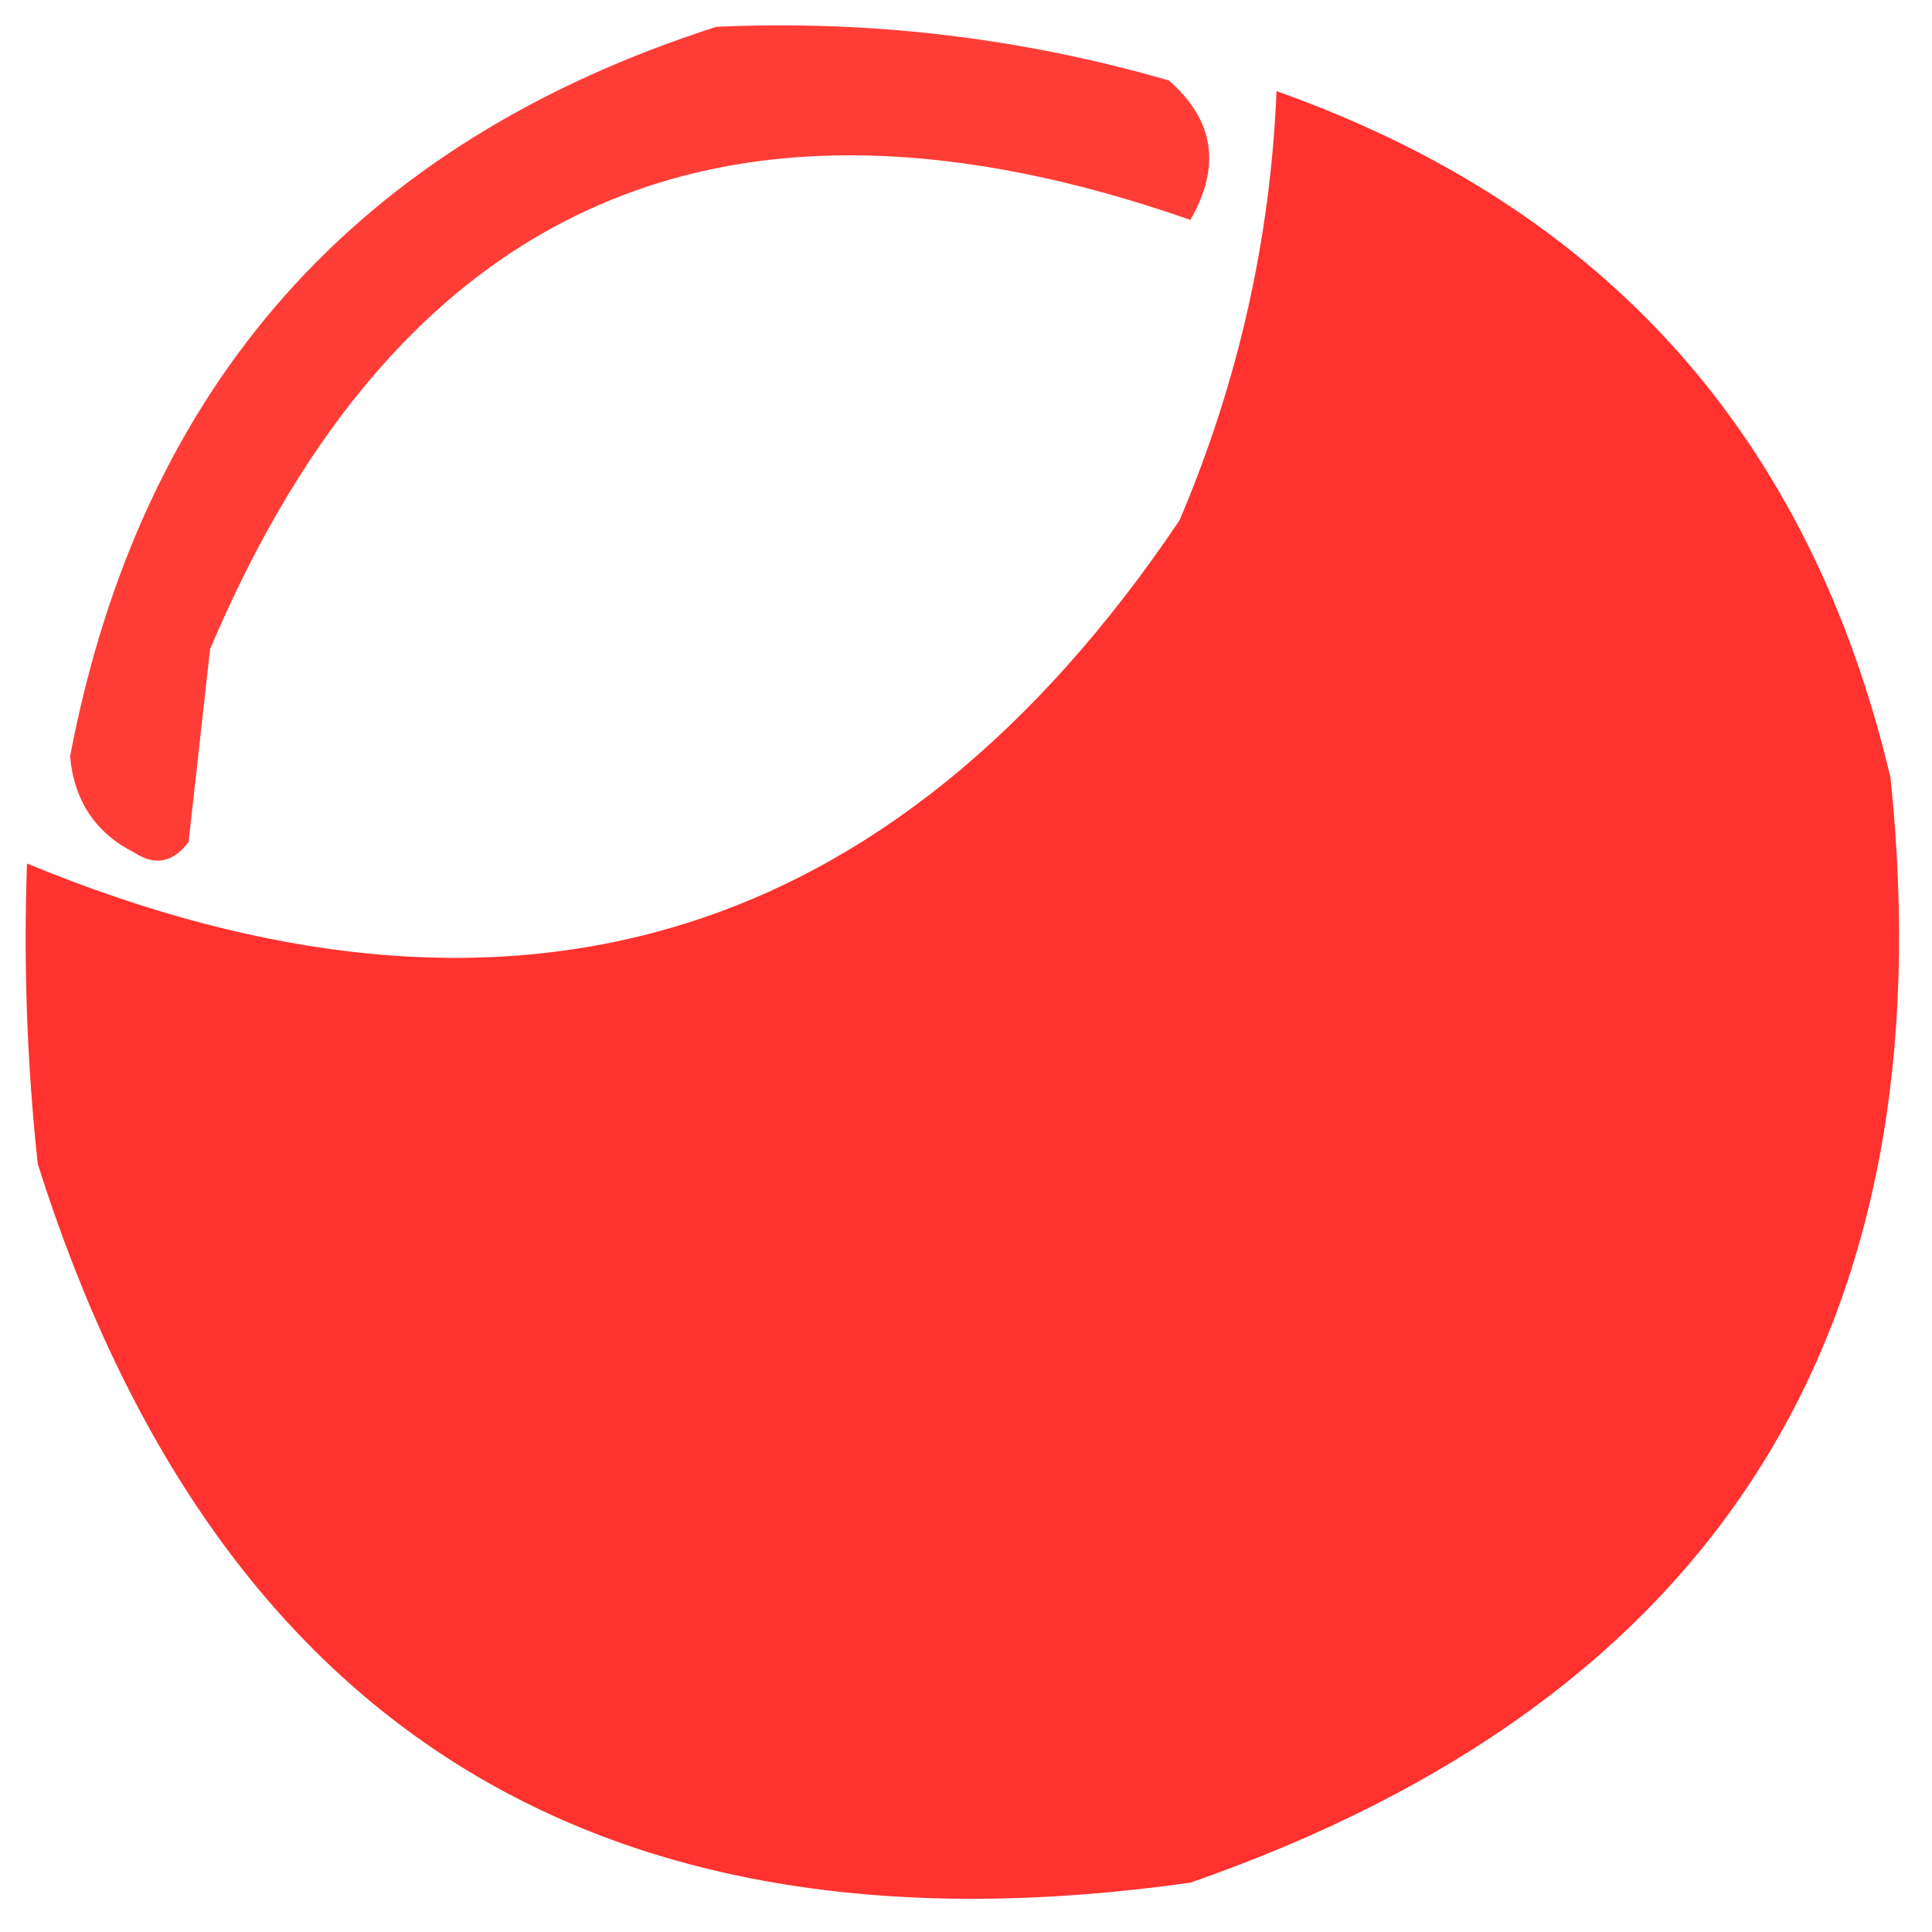
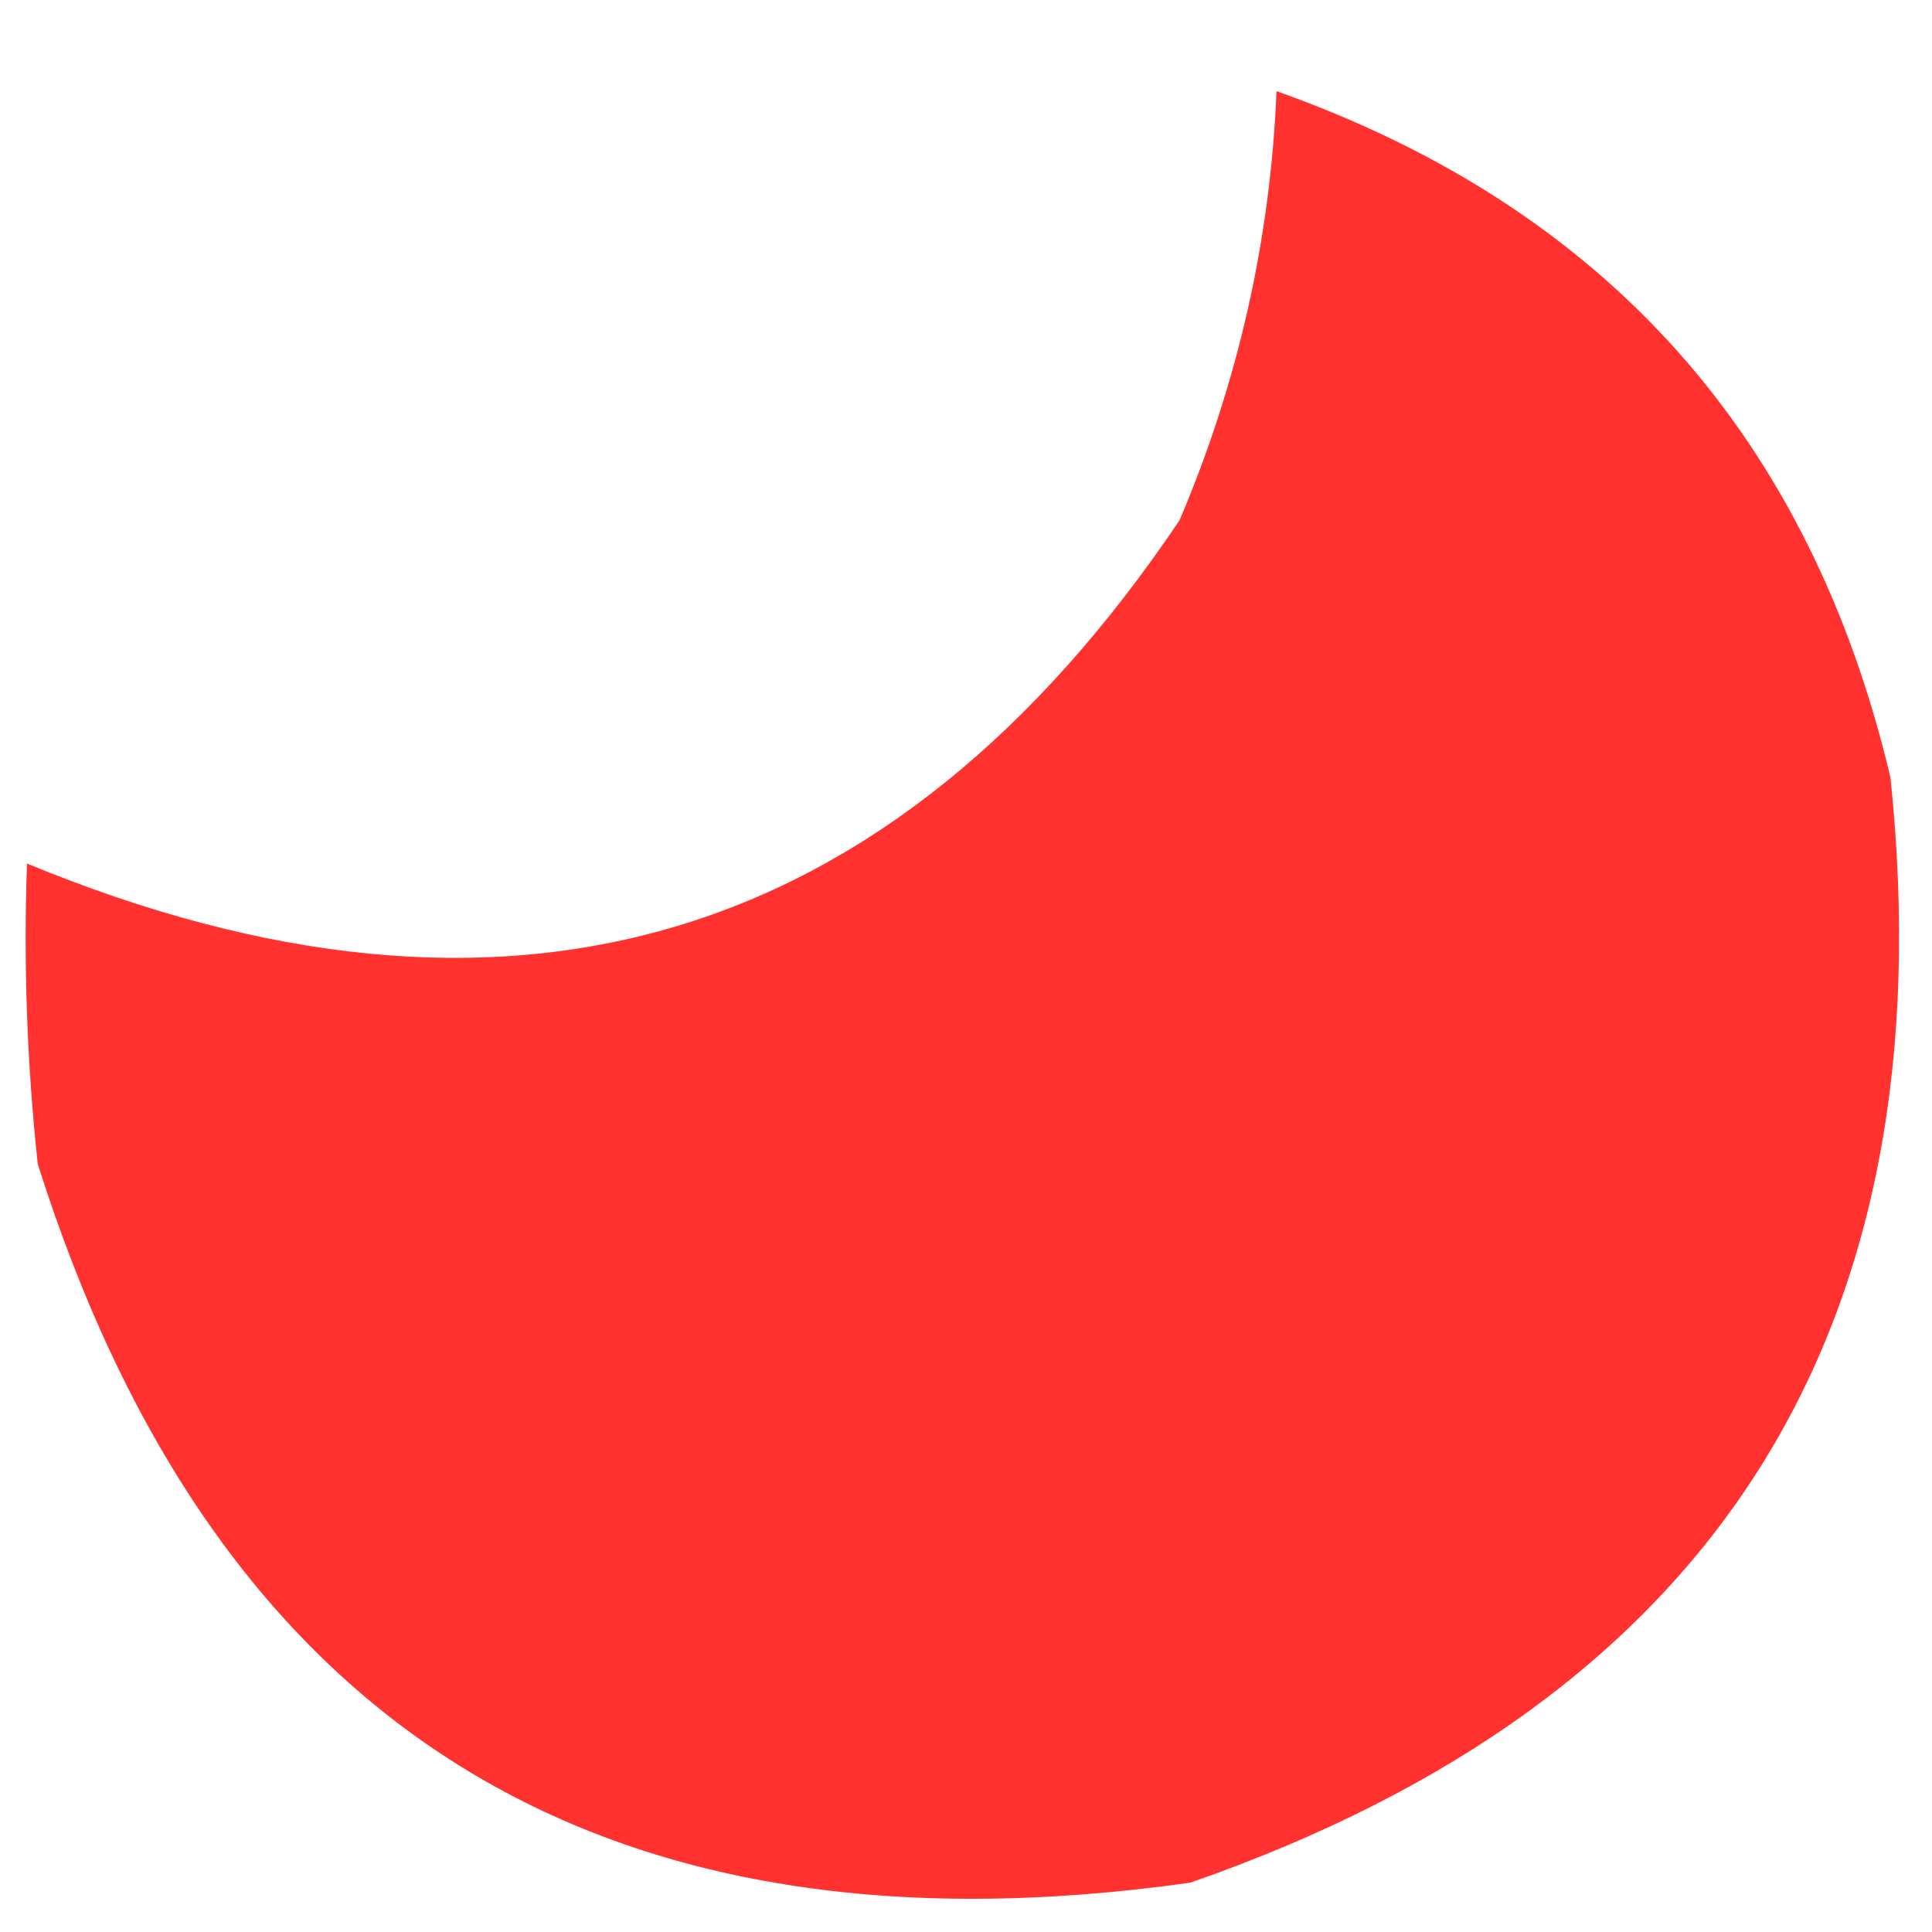
<svg xmlns="http://www.w3.org/2000/svg" width="32" height="32" viewBox="0 0 33 33" fill="none">
-   <path fill-rule="evenodd" clip-rule="evenodd" d="M12.236 0.458C14.866 0.34 17.442 0.645 19.964 1.374C20.738 2.047 20.861 2.84 20.332 3.756C12.414 0.987 6.833 3.43 3.589 11.085C3.466 12.185 3.343 13.284 3.221 14.383C2.956 14.732 2.65 14.793 2.301 14.567C1.633 14.23 1.265 13.68 1.197 12.918C2.405 6.584 6.085 2.431 12.236 0.458Z" fill="#FF3D37" />
  <path fill-rule="evenodd" clip-rule="evenodd" d="M21.804 1.557C27.42 3.549 30.916 7.458 32.291 13.284C33.277 22.749 29.291 29.04 20.332 32.157C10.241 33.581 3.679 29.488 0.645 19.881C0.461 18.175 0.4 16.465 0.461 14.75C8.67 18.138 15.233 16.184 20.148 8.886C21.148 6.533 21.7 4.089 21.804 1.557Z" fill="#FF322F" />
</svg>